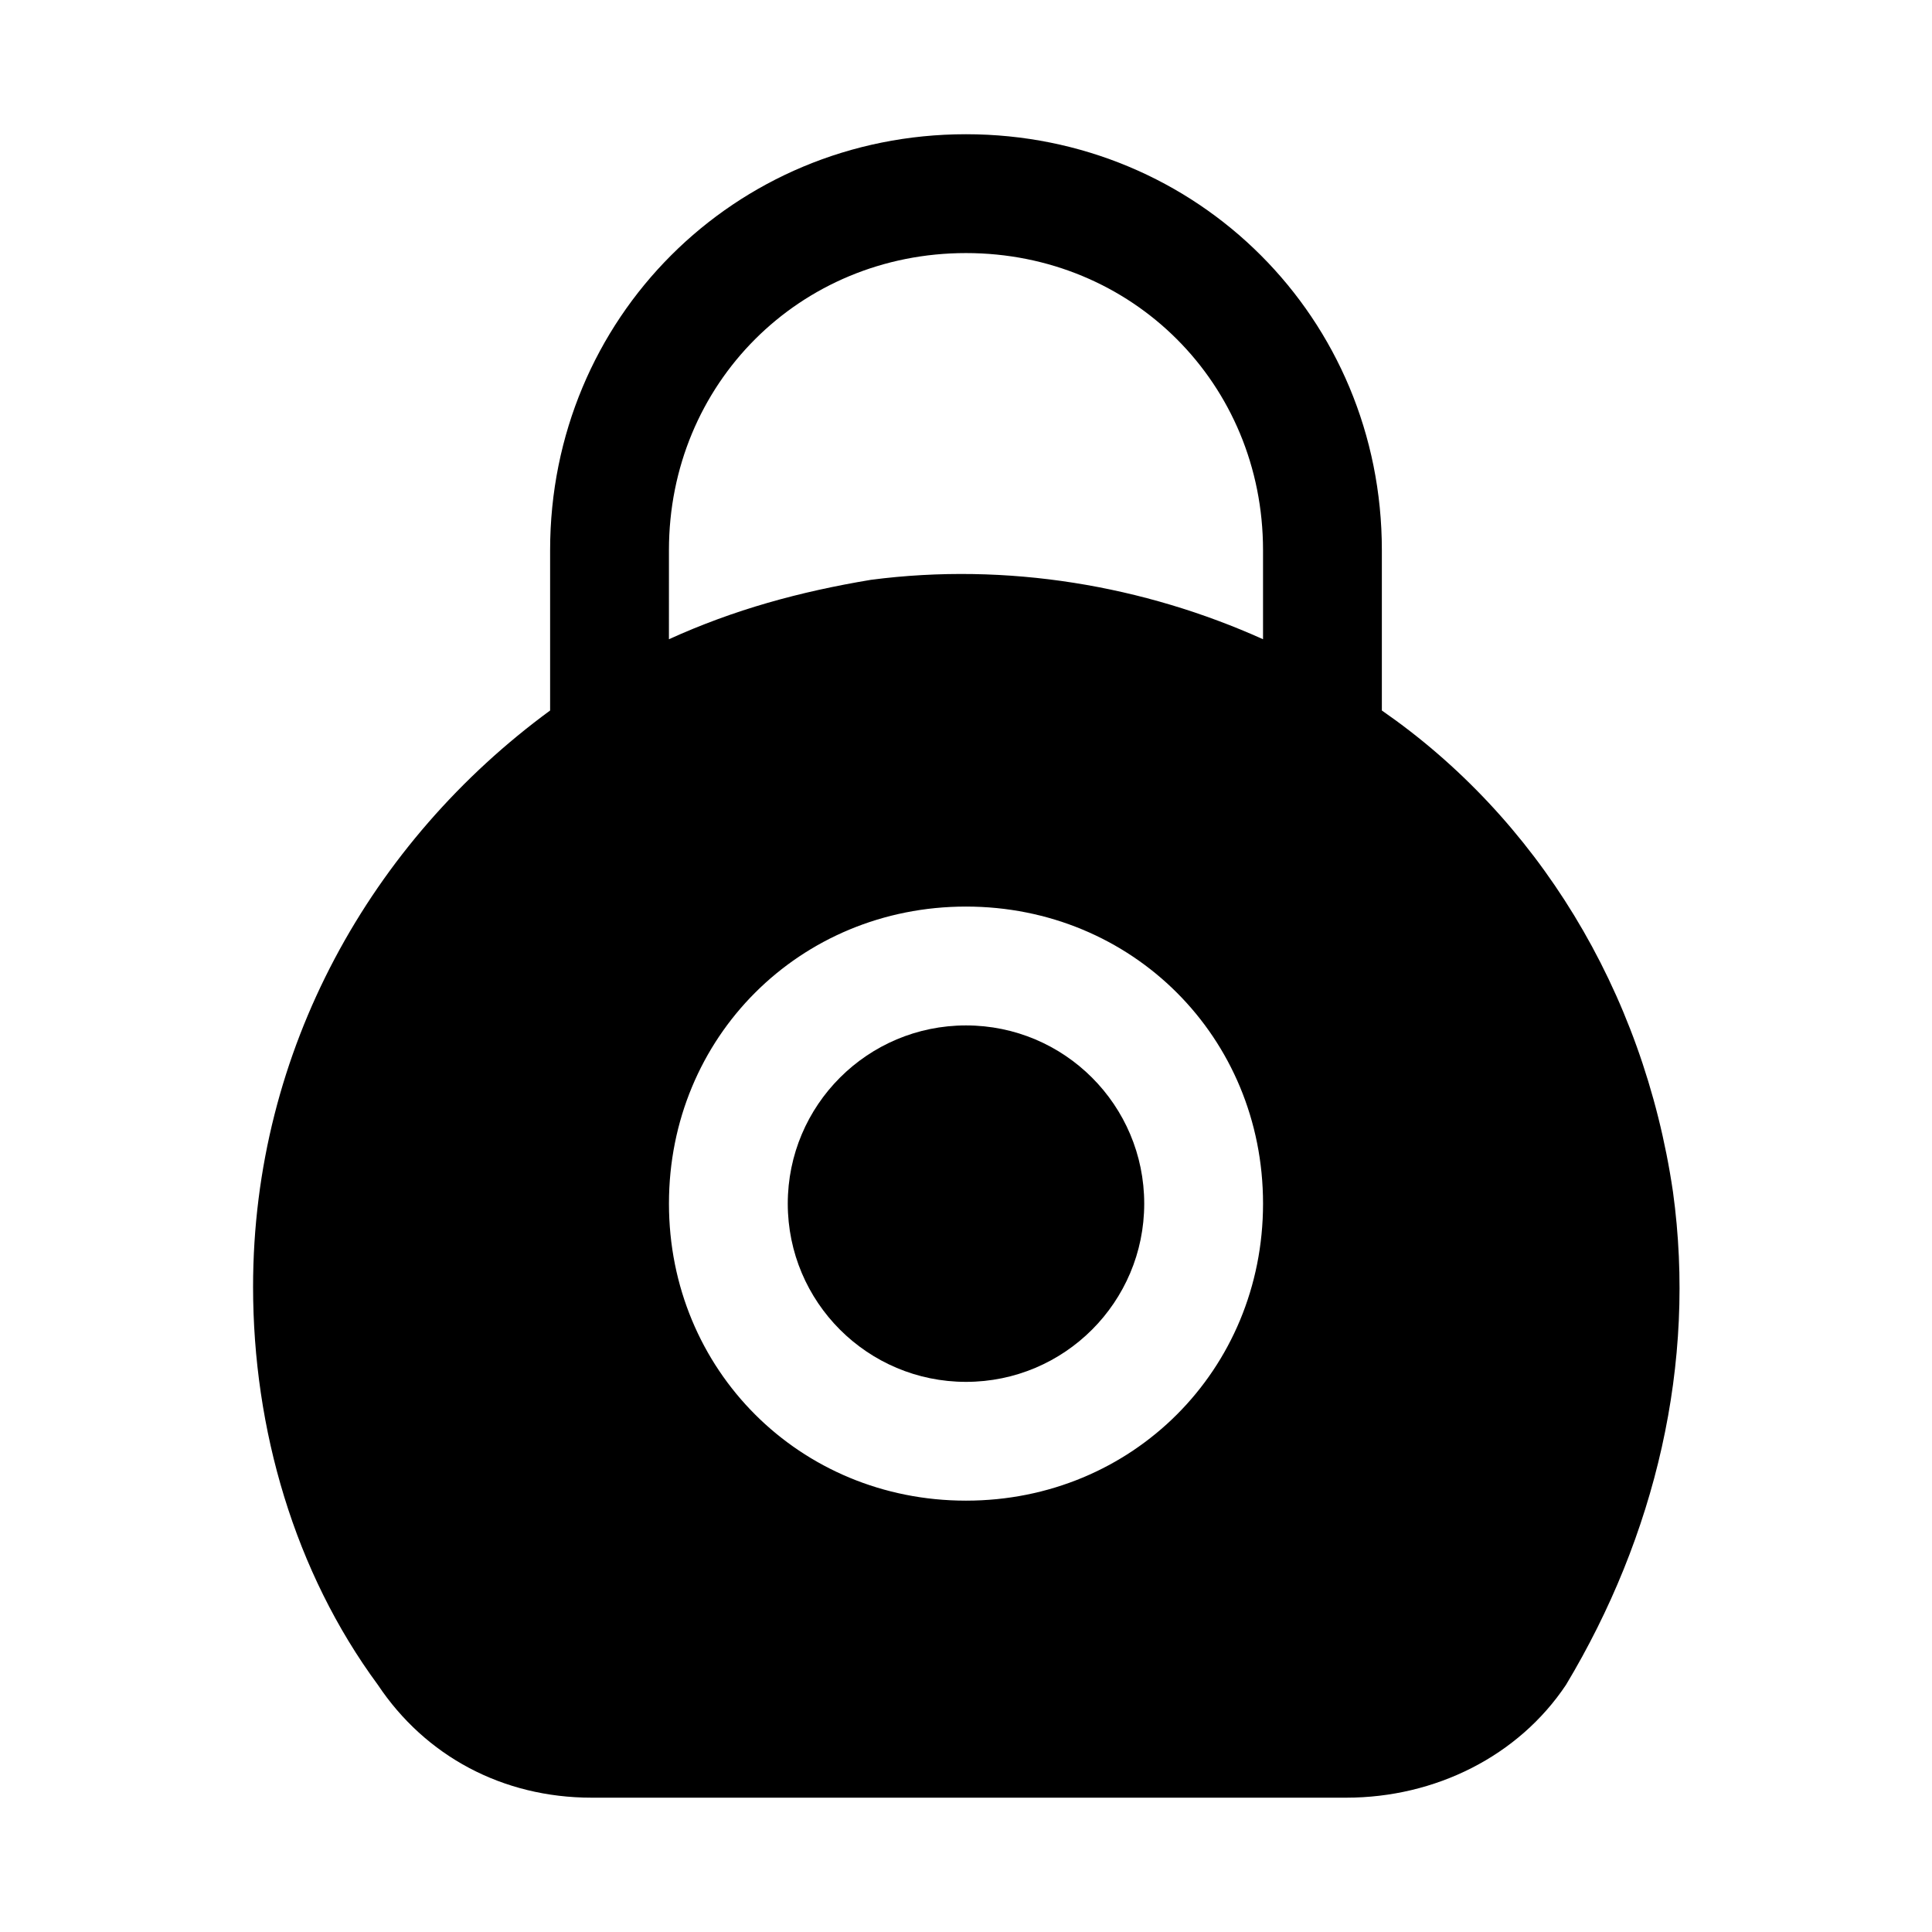
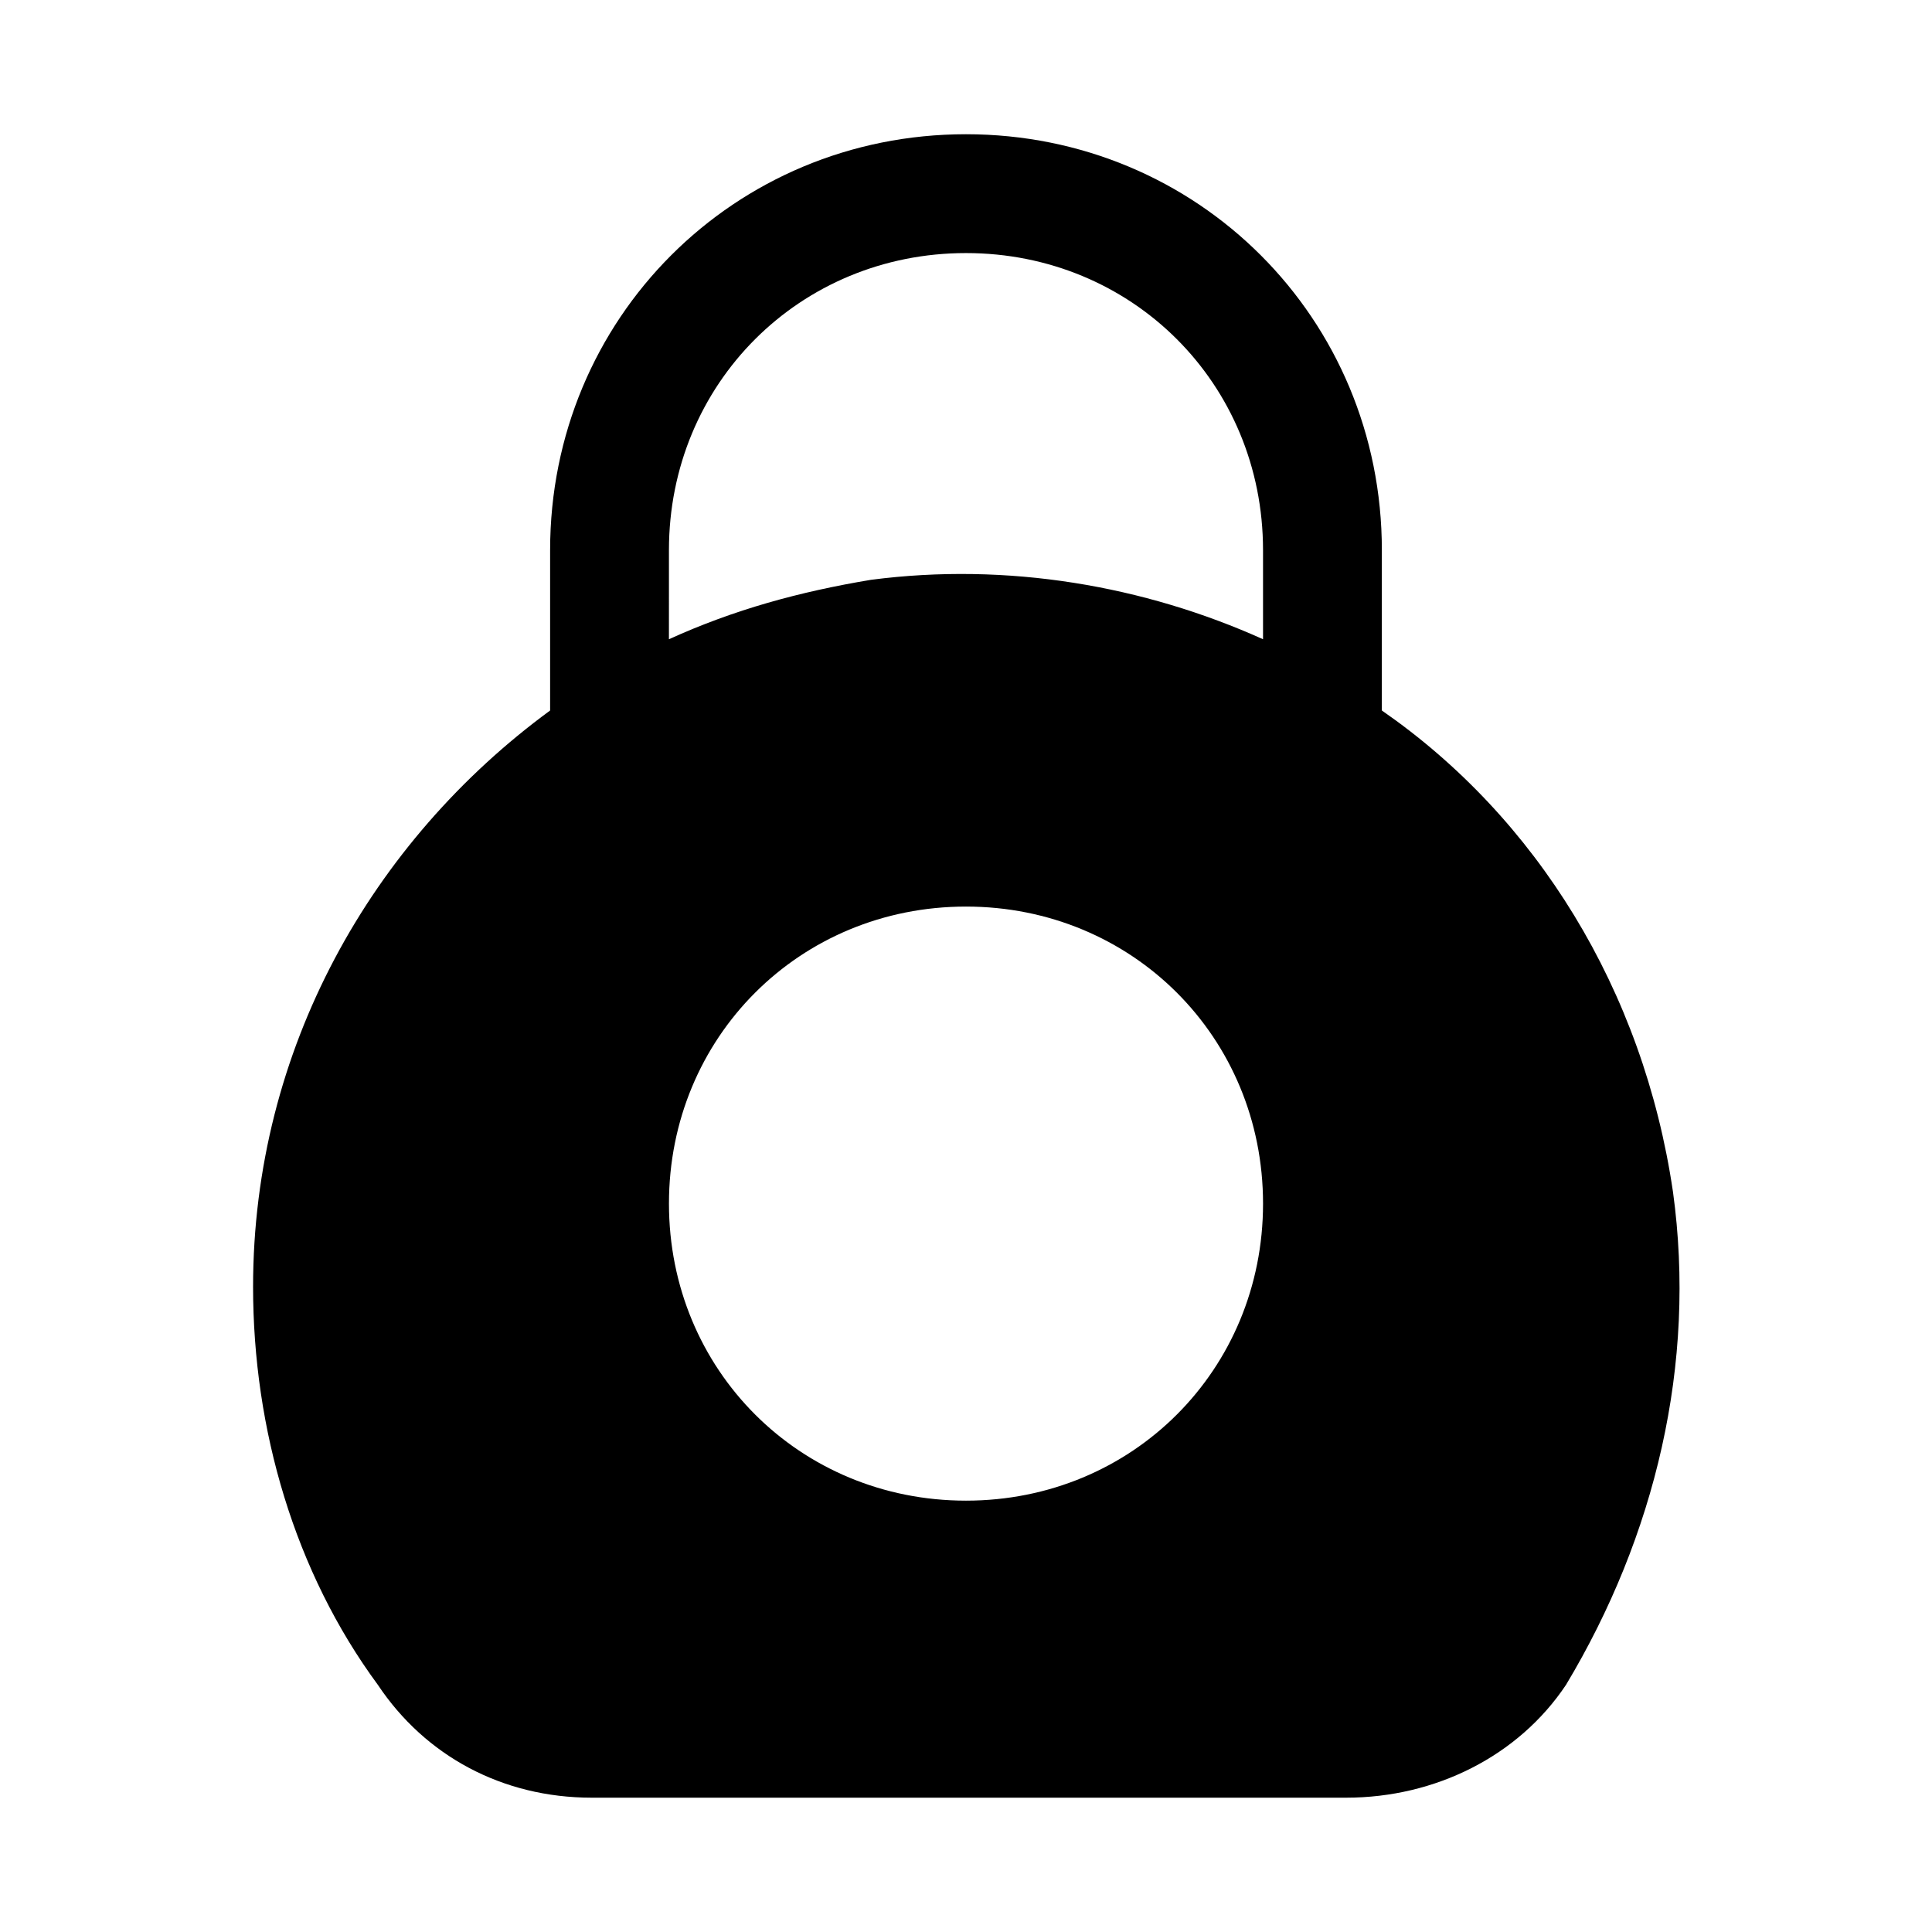
<svg xmlns="http://www.w3.org/2000/svg" fill="#000000" width="800px" height="800px" version="1.1" viewBox="144 144 512 512">
  <g>
-     <path d="m447.23 462.98c0 26.082-21.145 47.23-47.23 47.23s-47.234-21.148-47.234-47.23c0-26.086 21.148-47.234 47.234-47.234s47.23 21.148 47.23 47.234" />
    <path d="m587.35 459.82c-7.871-53.531-36.211-99.188-77.145-127.53v-42.508c0-61.402-48.805-110.21-110.21-110.21s-110.21 48.805-110.21 110.21v42.508c-47.23 34.637-78.719 89.742-78.719 152.72 0 37.785 11.02 75.57 33.062 105.48 12.594 18.895 33.062 29.914 56.68 29.914h199.95c23.617 0 45.656-11.02 58.254-29.914 23.613-39.359 34.633-85.016 28.336-130.68zm-187.35-75.57c44.082 0 78.719 34.637 78.719 78.719 0 44.082-34.637 78.719-78.719 78.719s-78.719-34.637-78.719-78.719c-0.004-44.082 34.633-78.719 78.719-78.719zm-78.723-94.465c0-44.082 34.637-78.719 78.719-78.719 44.082 0 78.719 34.637 78.719 78.719v23.617c-31.488-14.168-67.699-20.469-103.91-15.742-18.895 3.148-36.211 7.871-53.531 15.742z" />
  </g>
</svg>